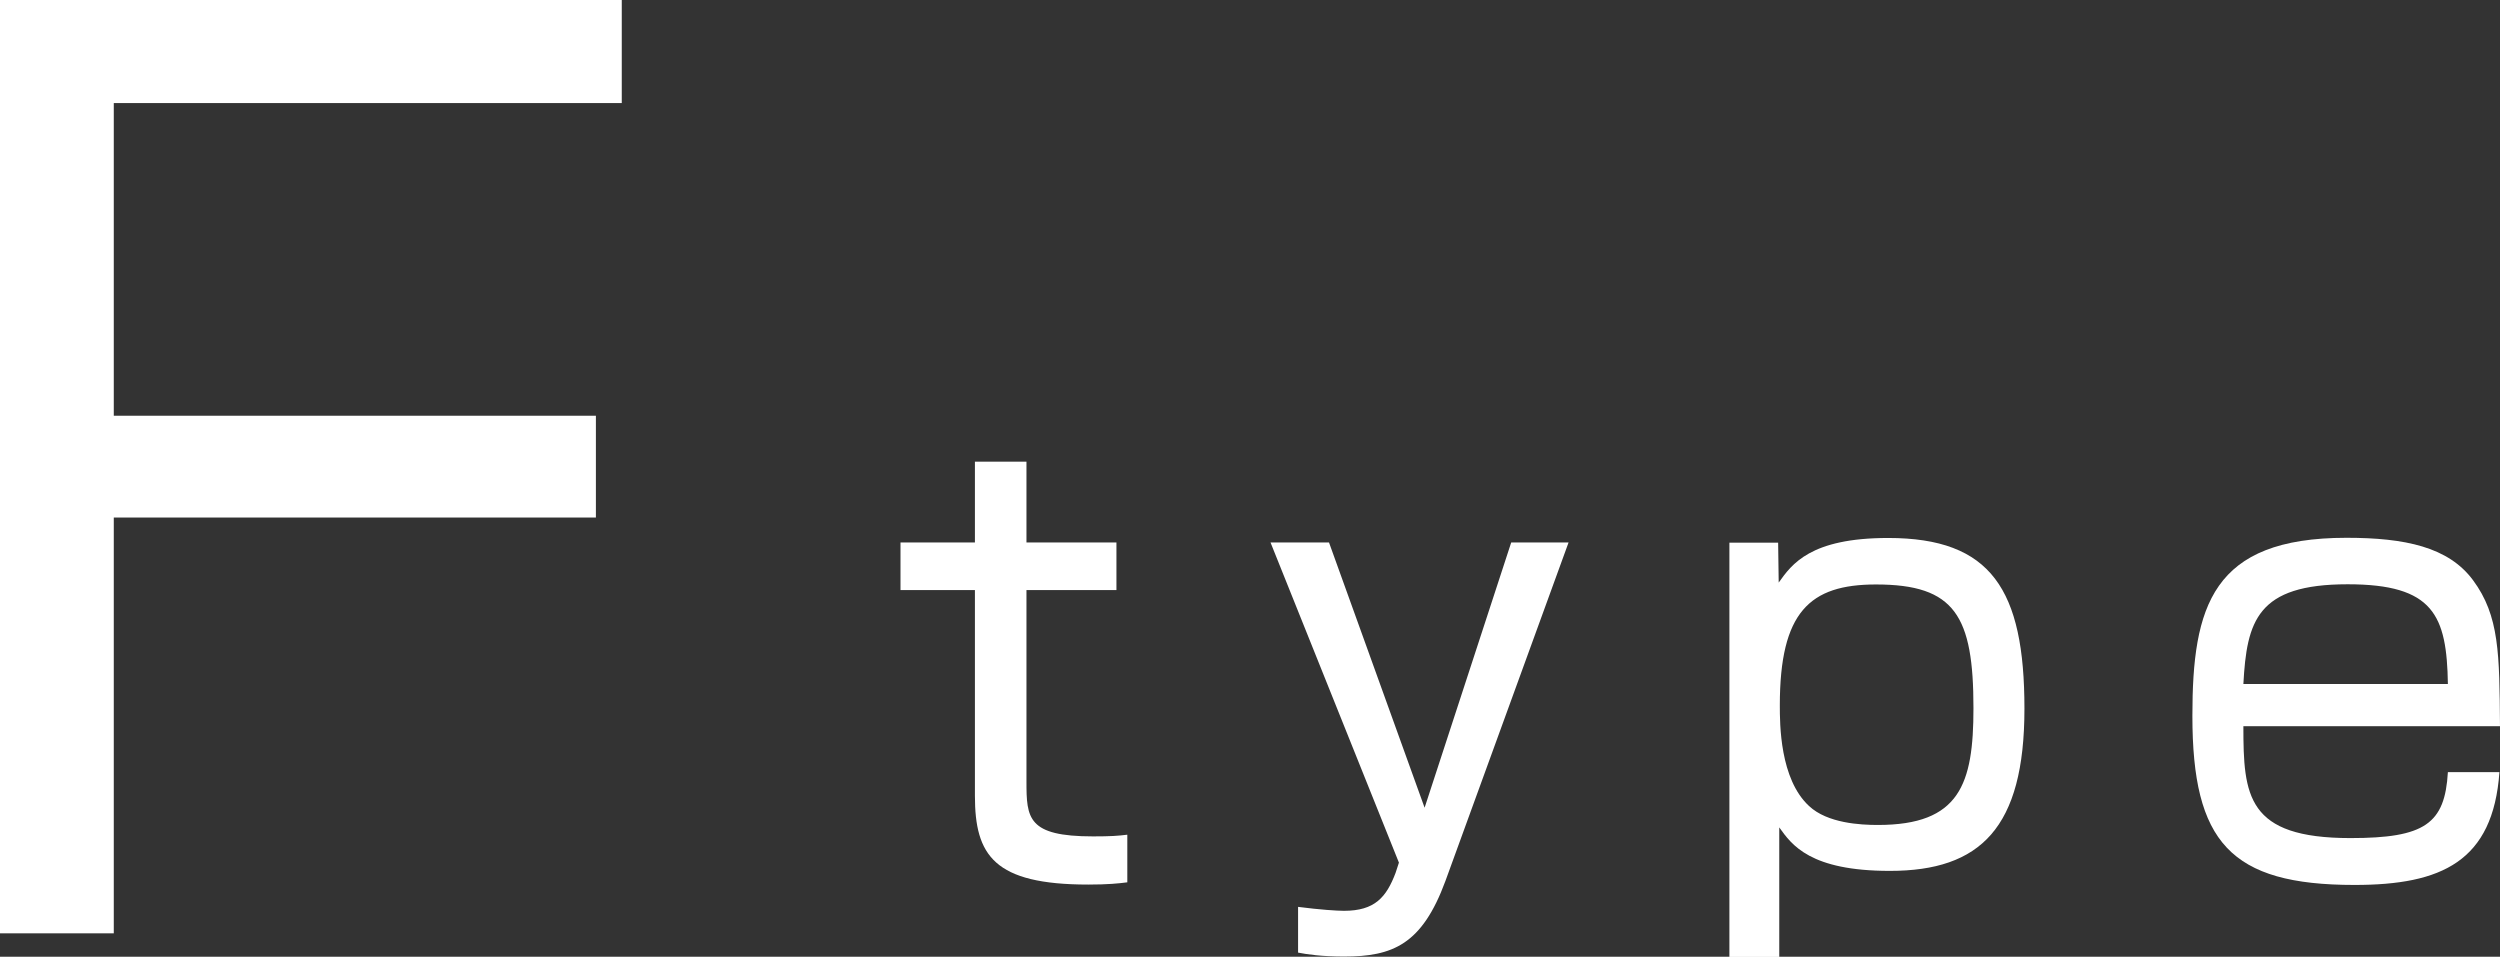
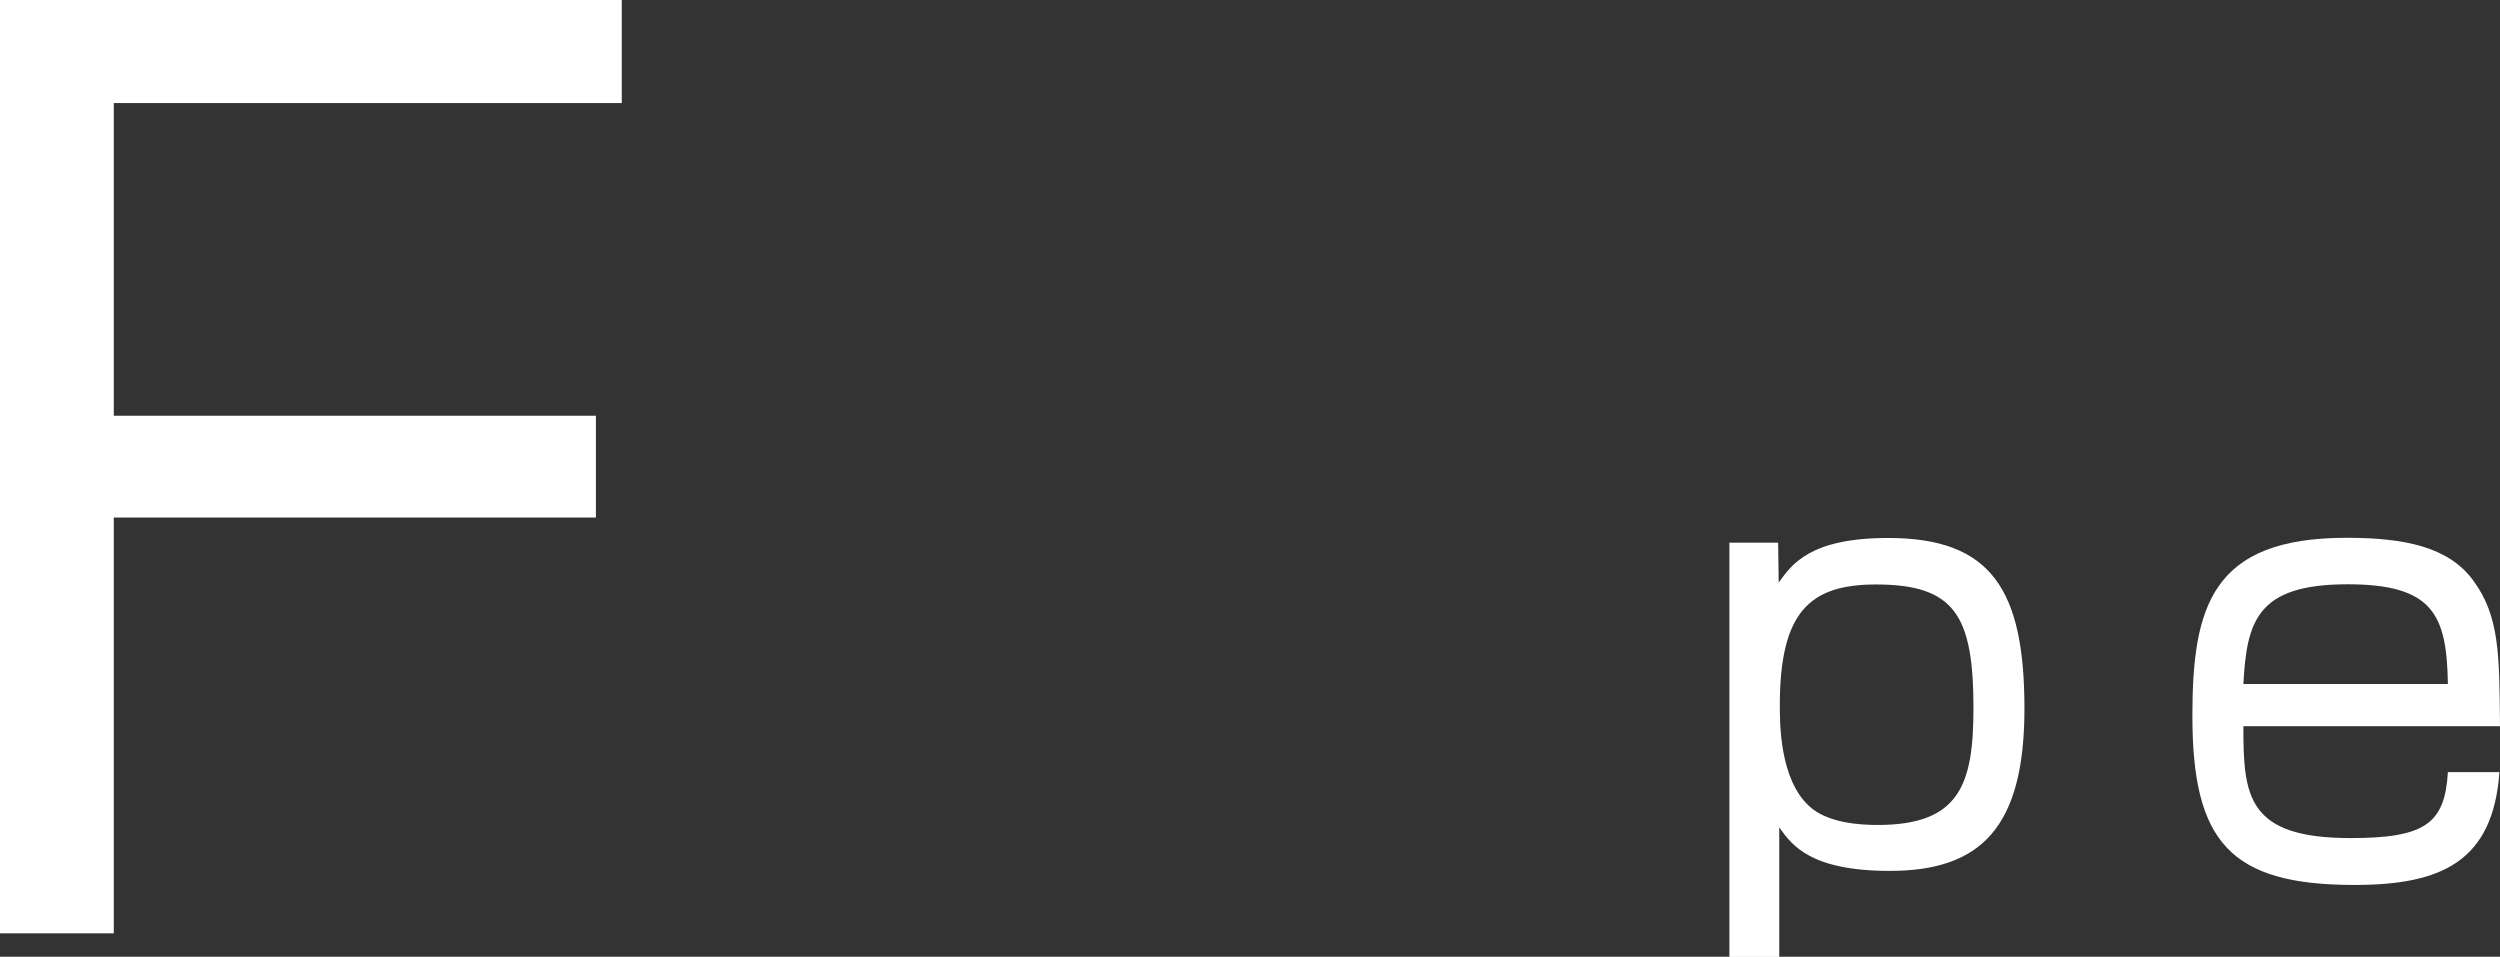
<svg xmlns="http://www.w3.org/2000/svg" id="_レイヤー_1" data-name="レイヤー 1" viewBox="0 0 133.37 51.04">
  <rect x="0" y="0" width="133.37" height="51.04" fill="#333333" stroke="none" />
  <defs>
    <style>
      .cls-1 {
        fill: #fff;
        stroke-width: 0px;
      }
    </style>
  </defs>
  <path class="cls-1" d="m33.17,0v5.5H6.07v16.68h25.72v5.43H6.07v22.18H0V0h33.17Z" />
-   <path class="cls-1" d="m52.01,24.63h2.75v4.31h4.8v2.54h-4.8v10.21c0,1.96.06,2.93,3.55,2.93.95,0,1.34-.03,1.83-.09v2.54c-.46.06-1.04.12-2.08.12-5.04,0-6.05-1.56-6.05-4.74v-10.97h-3.97v-2.54h3.97v-4.31Z" />
-   <path class="cls-1" d="m70.9,28.94l5.1,14.15,4.62-14.15h3.06l-6.57,18.06c-1.25,3.39-2.81,4.03-5.41,4.03-1.19,0-1.99-.12-2.45-.21v-2.44c1.16.15,2.08.21,2.45.21,1.65,0,2.26-.73,2.75-2.02l.18-.55-6.85-17.08h3.12Z" />
  <path class="cls-1" d="m94.86,28.94l.03,2.14c.7-.98,1.68-2.38,5.84-2.38,5.5,0,7.27,2.75,7.27,9.11s-2.35,8.65-7.18,8.65c-4.25,0-5.23-1.38-5.9-2.32v6.91h-2.66v-22.1h2.6Zm.09,8.68c0,1.01,0,3.94,1.56,5.38.98.92,2.75,1.01,3.67,1.01,4.37,0,5.1-2.17,5.1-6.23,0-4.92-.98-6.6-5.2-6.6-3.54,0-5.13,1.47-5.13,6.45Z" />
  <path class="cls-1" d="m119.68,38.75c0,3.7.18,5.96,5.71,5.96,3.97,0,5.04-.76,5.2-3.52h2.75c-.34,4.77-3.09,6.02-7.73,6.02-6.63,0-8.65-2.29-8.65-9.02,0-5.84,1.04-9.5,8.22-9.5,3.12,0,5.44.49,6.75,2.26,1.41,1.9,1.41,3.94,1.44,7.79h-13.69Zm10.91-2.26c-.06-3.67-.76-5.32-5.35-5.32-4.83,0-5.38,1.96-5.56,5.32h10.91Z" />
</svg>